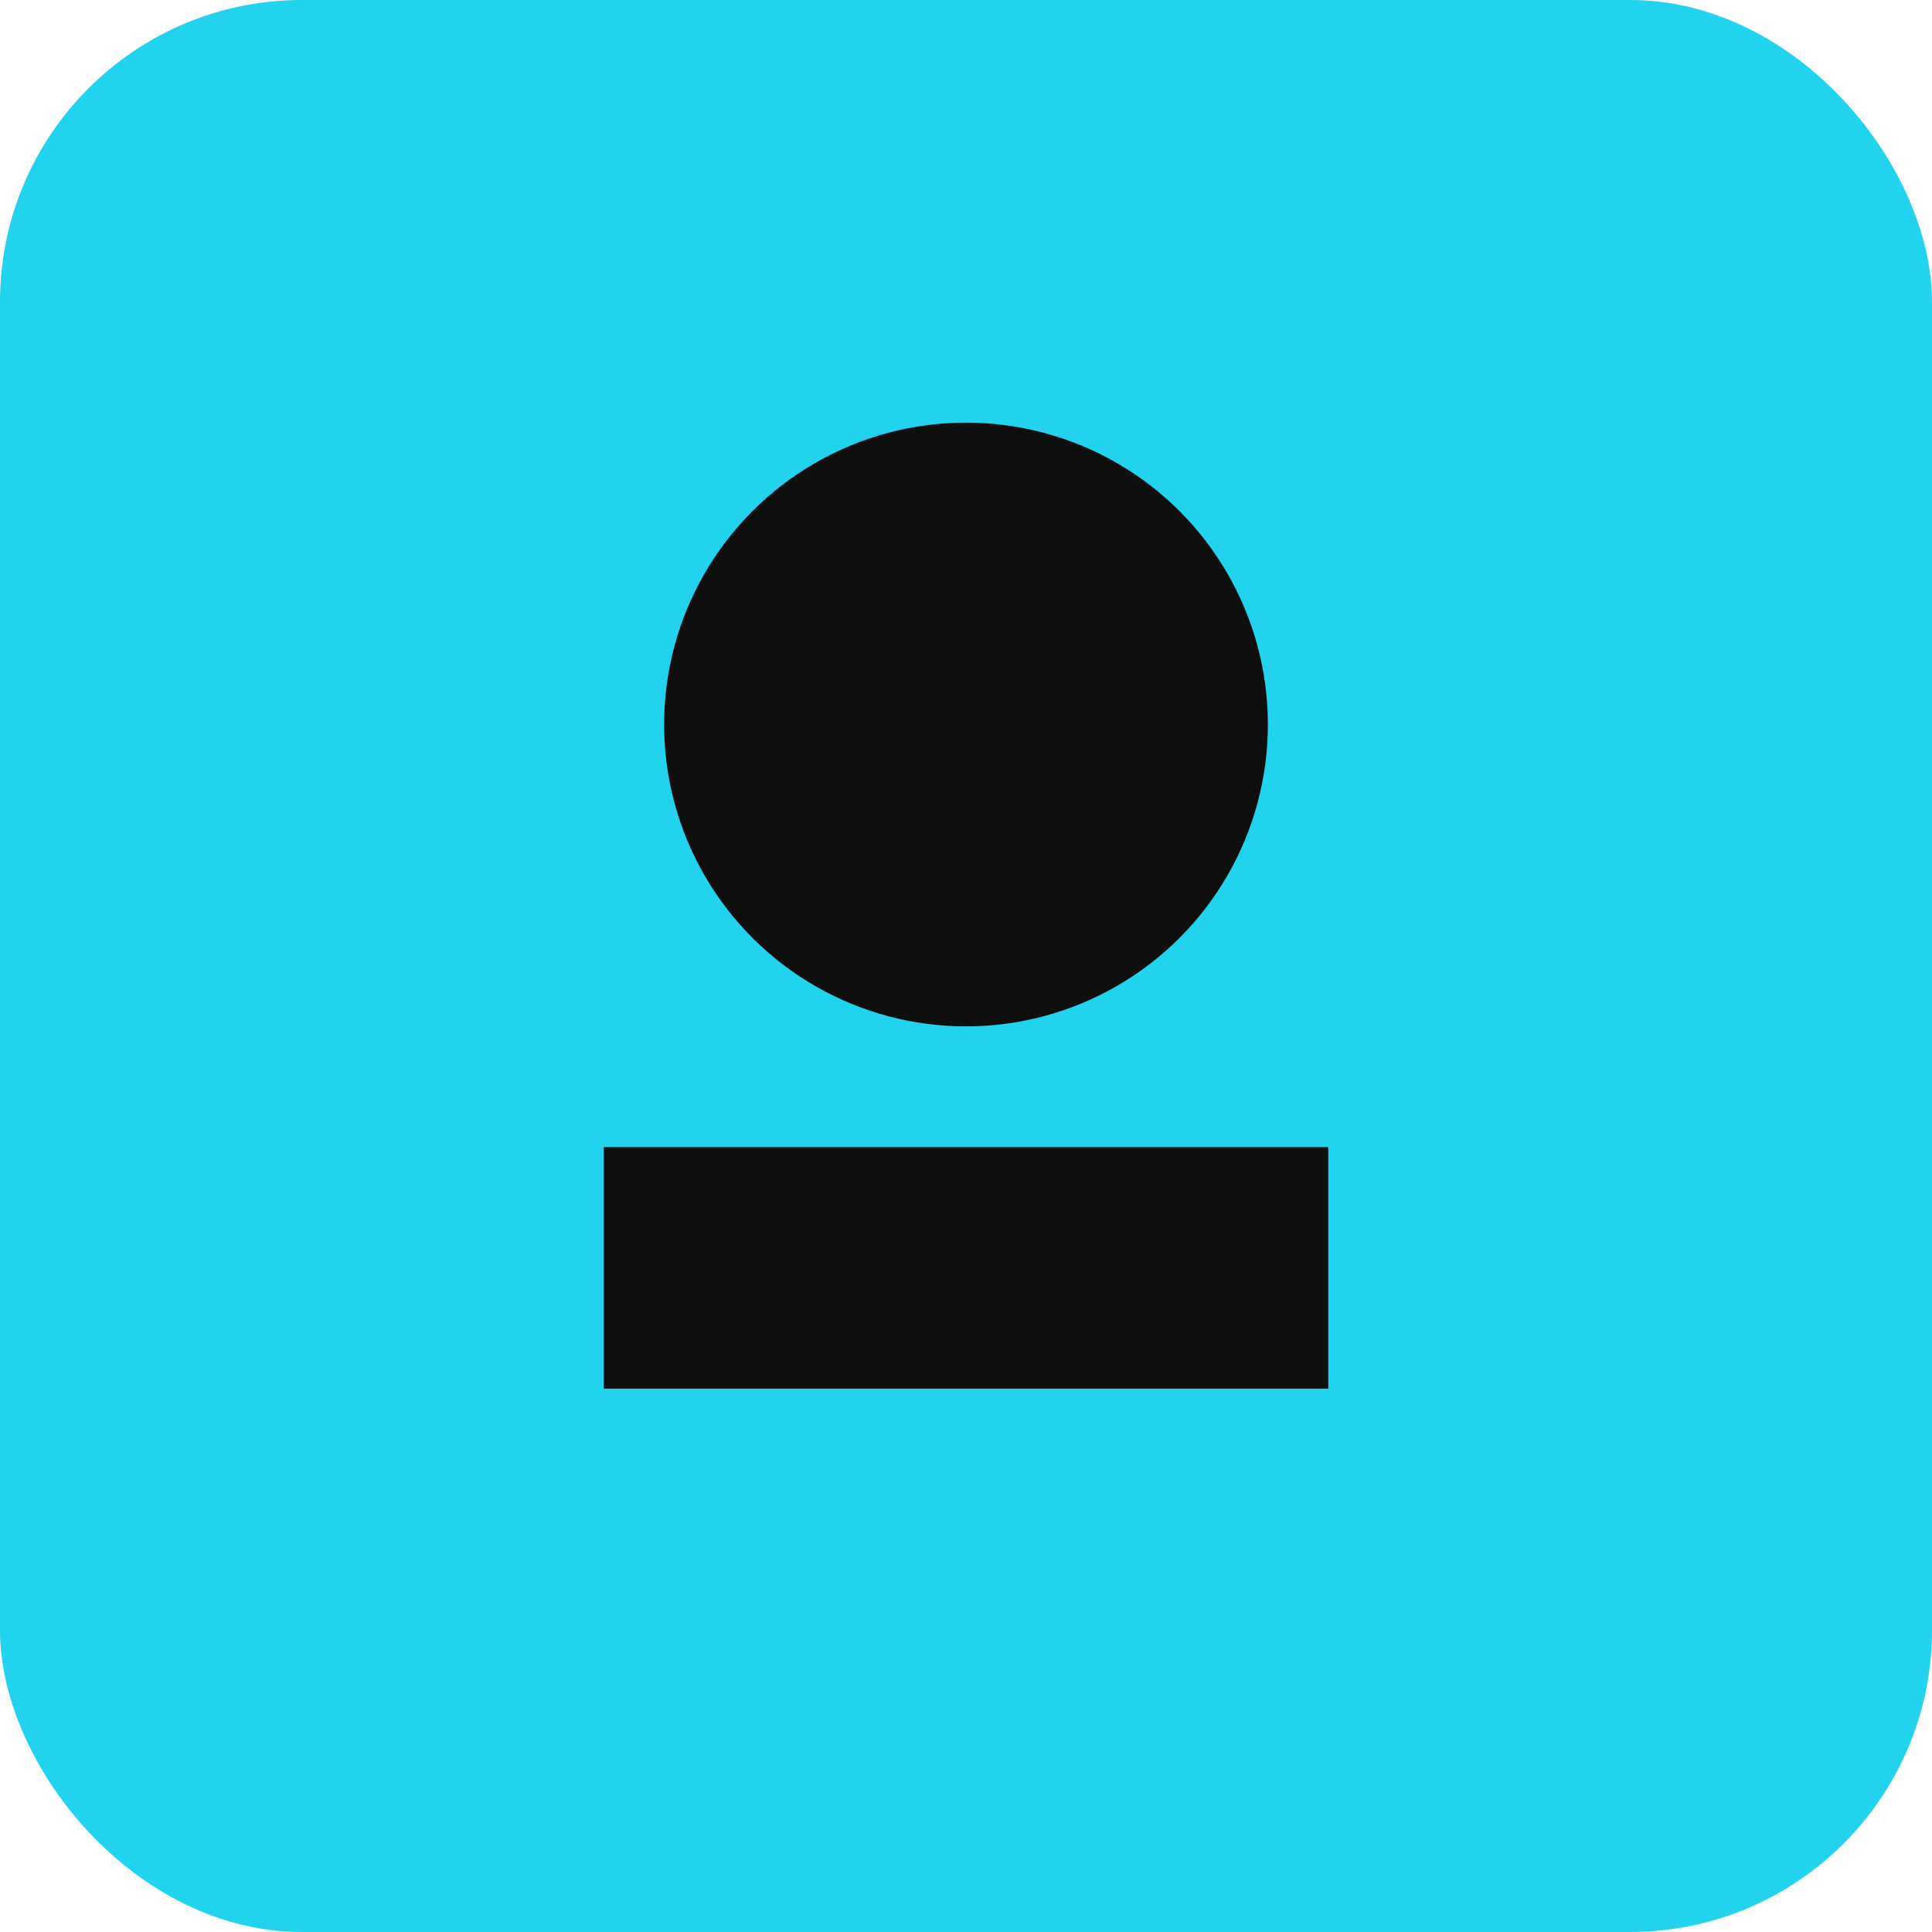
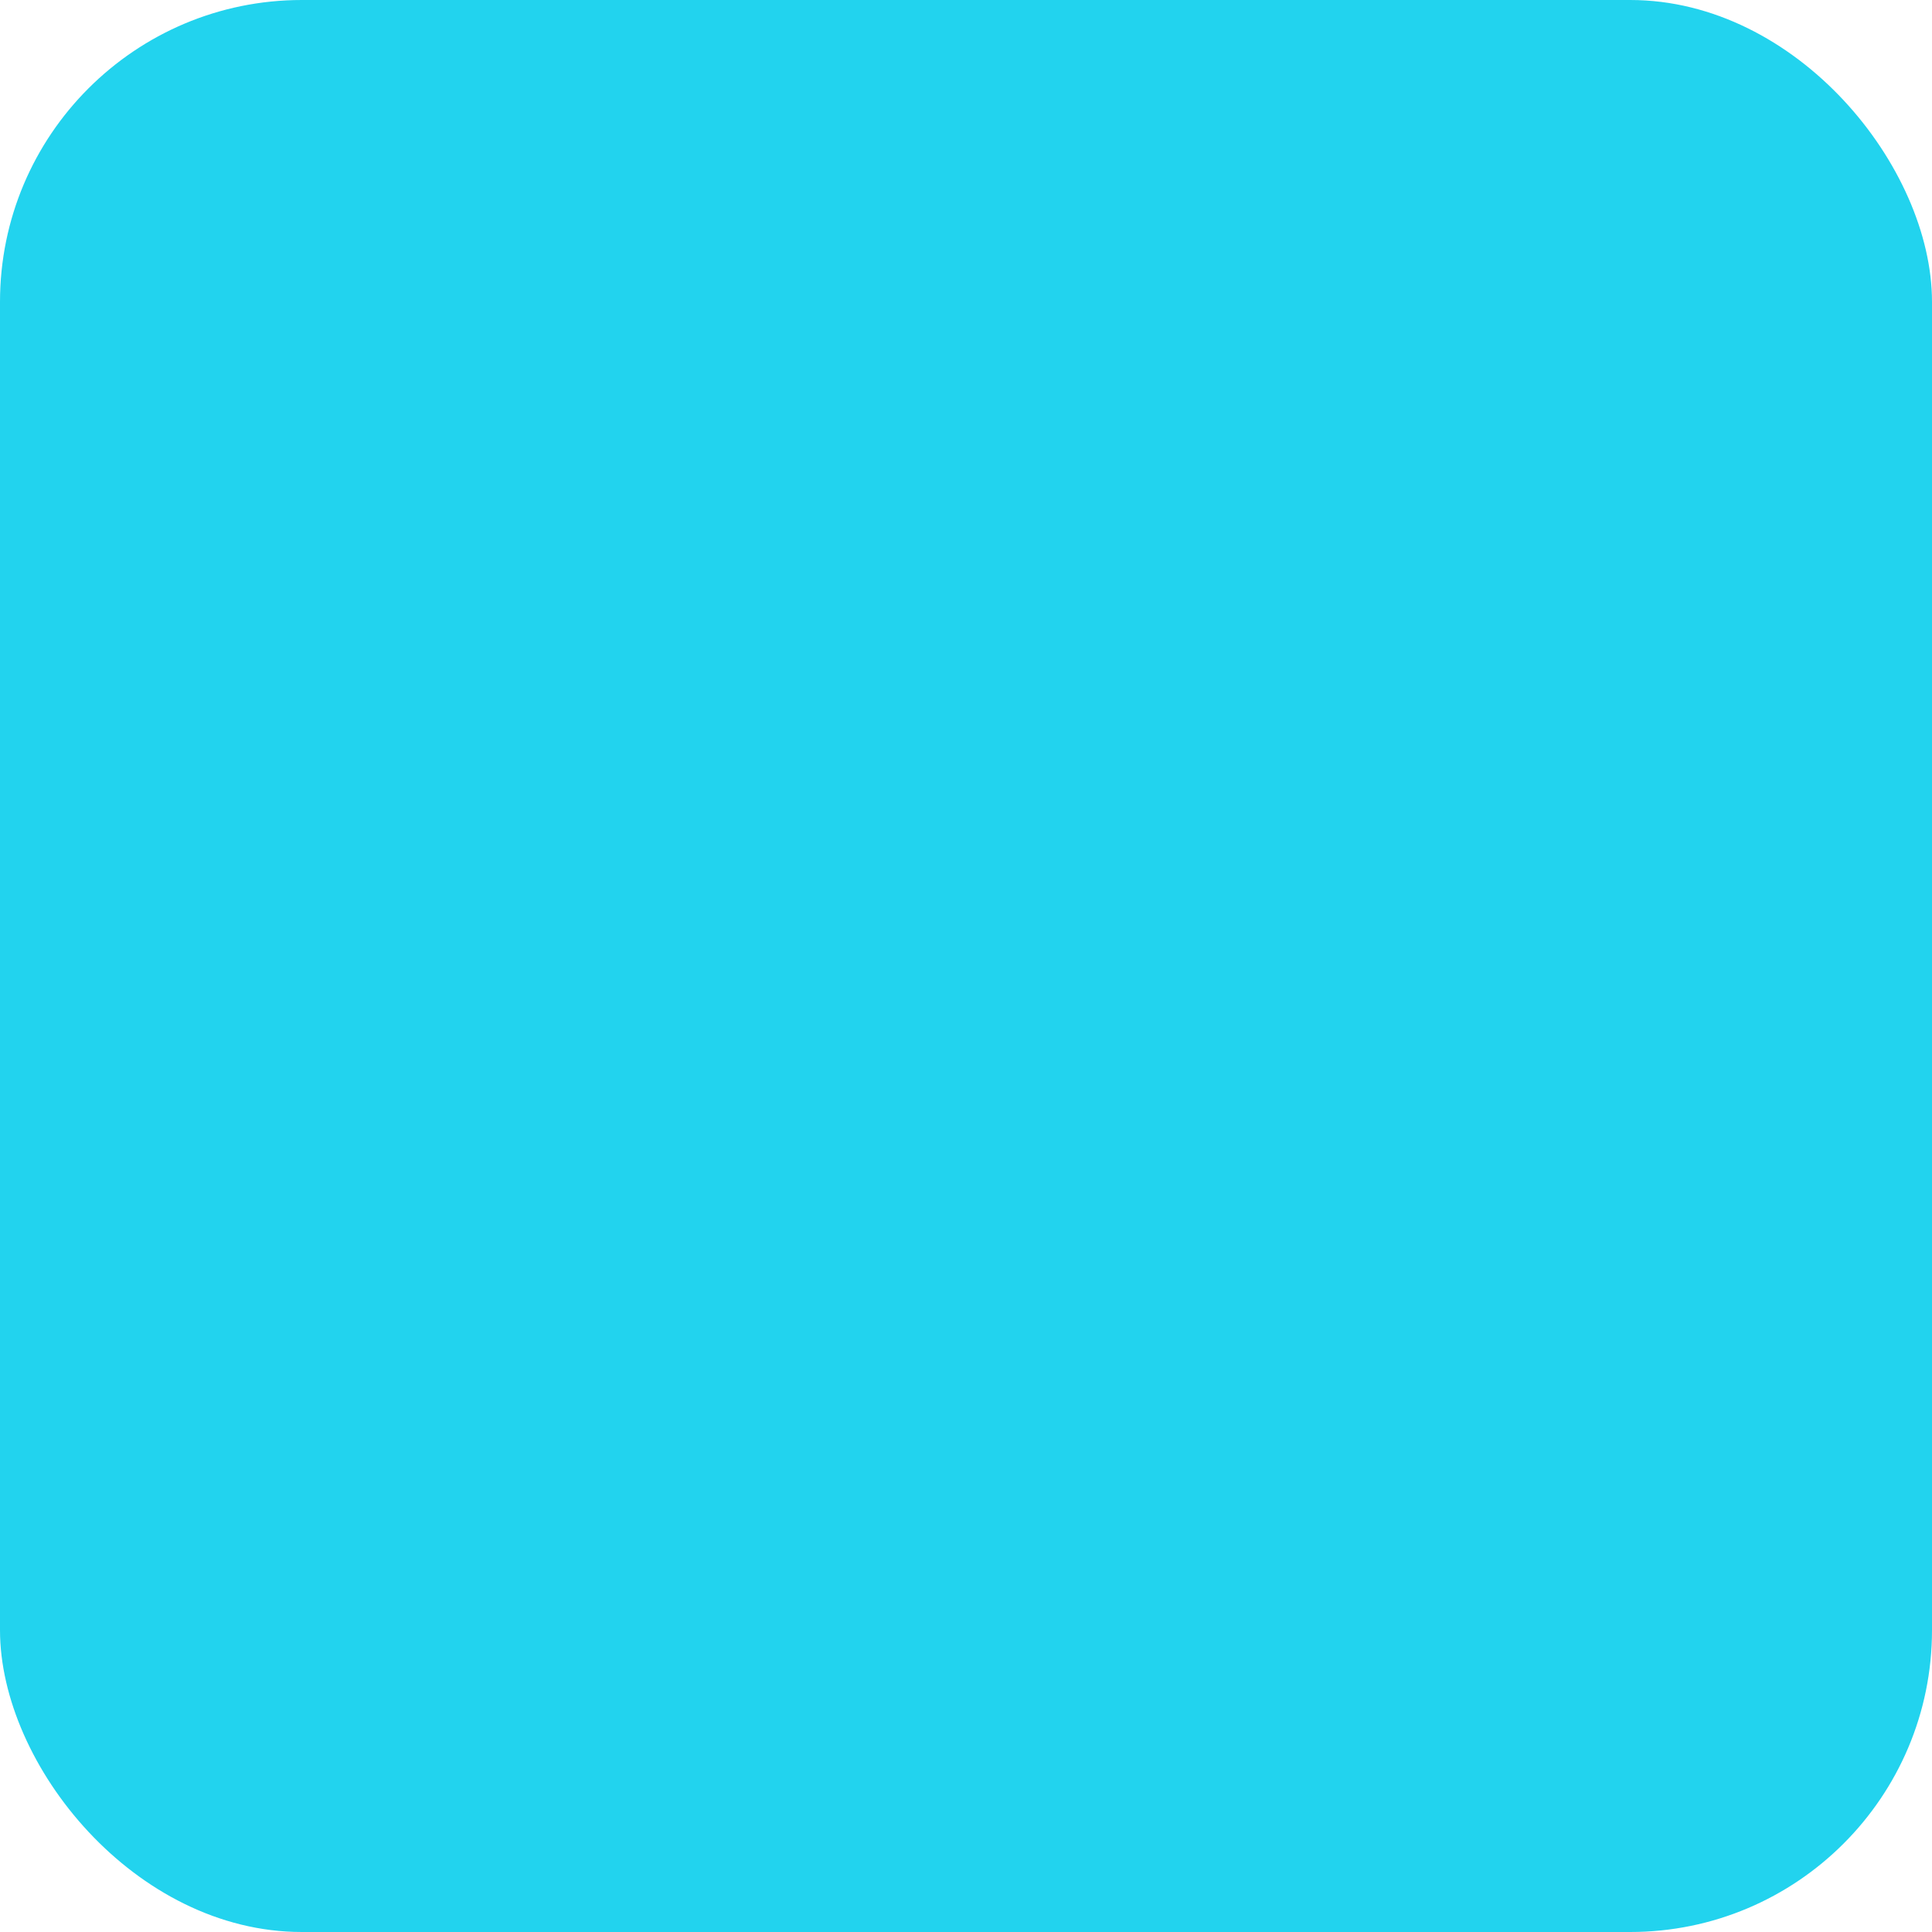
<svg xmlns="http://www.w3.org/2000/svg" width="64" height="64" viewBox="0 0 64 64">
  <rect width="64" height="64" rx="10" fill="#22d3ee" />
-   <circle cx="32" cy="24" r="10" fill="#0f0f0f" />
-   <rect x="20" y="38" width="24" height="8" fill="#0f0f0f" />
</svg>